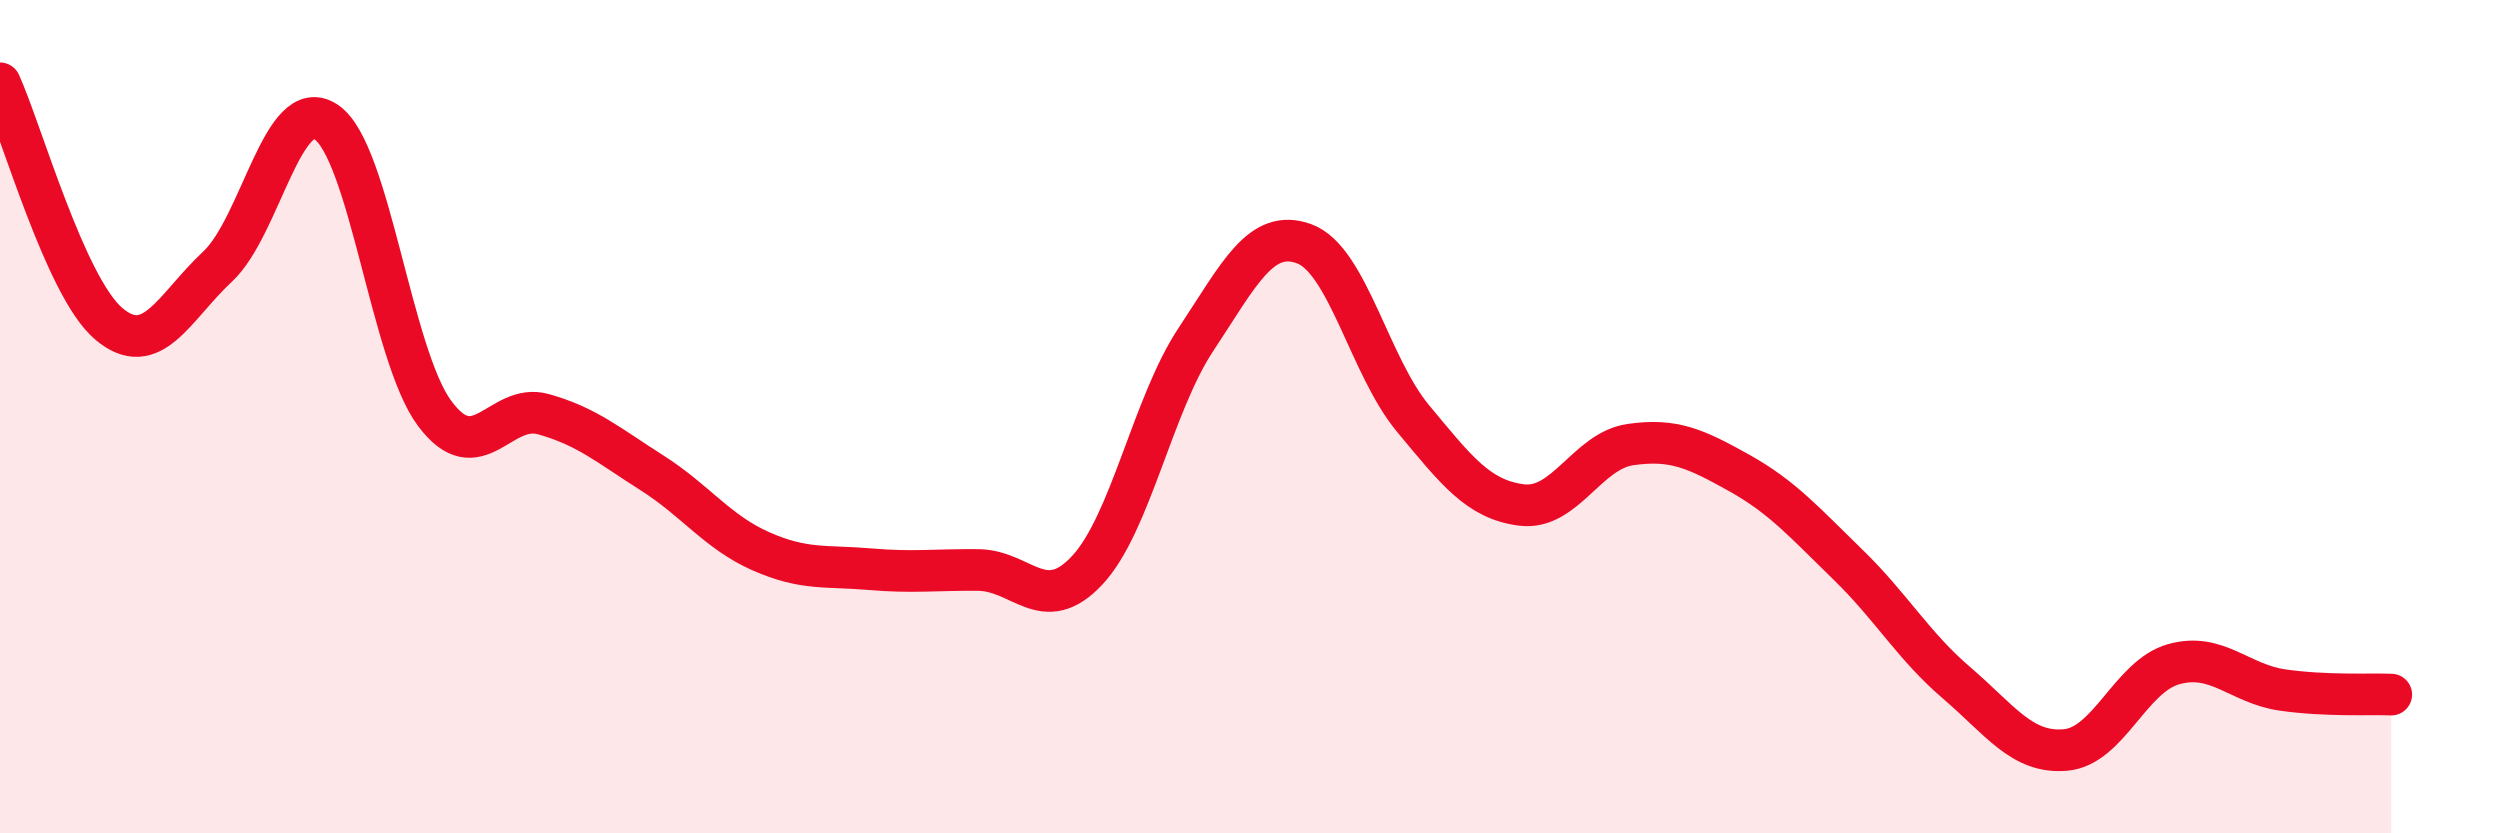
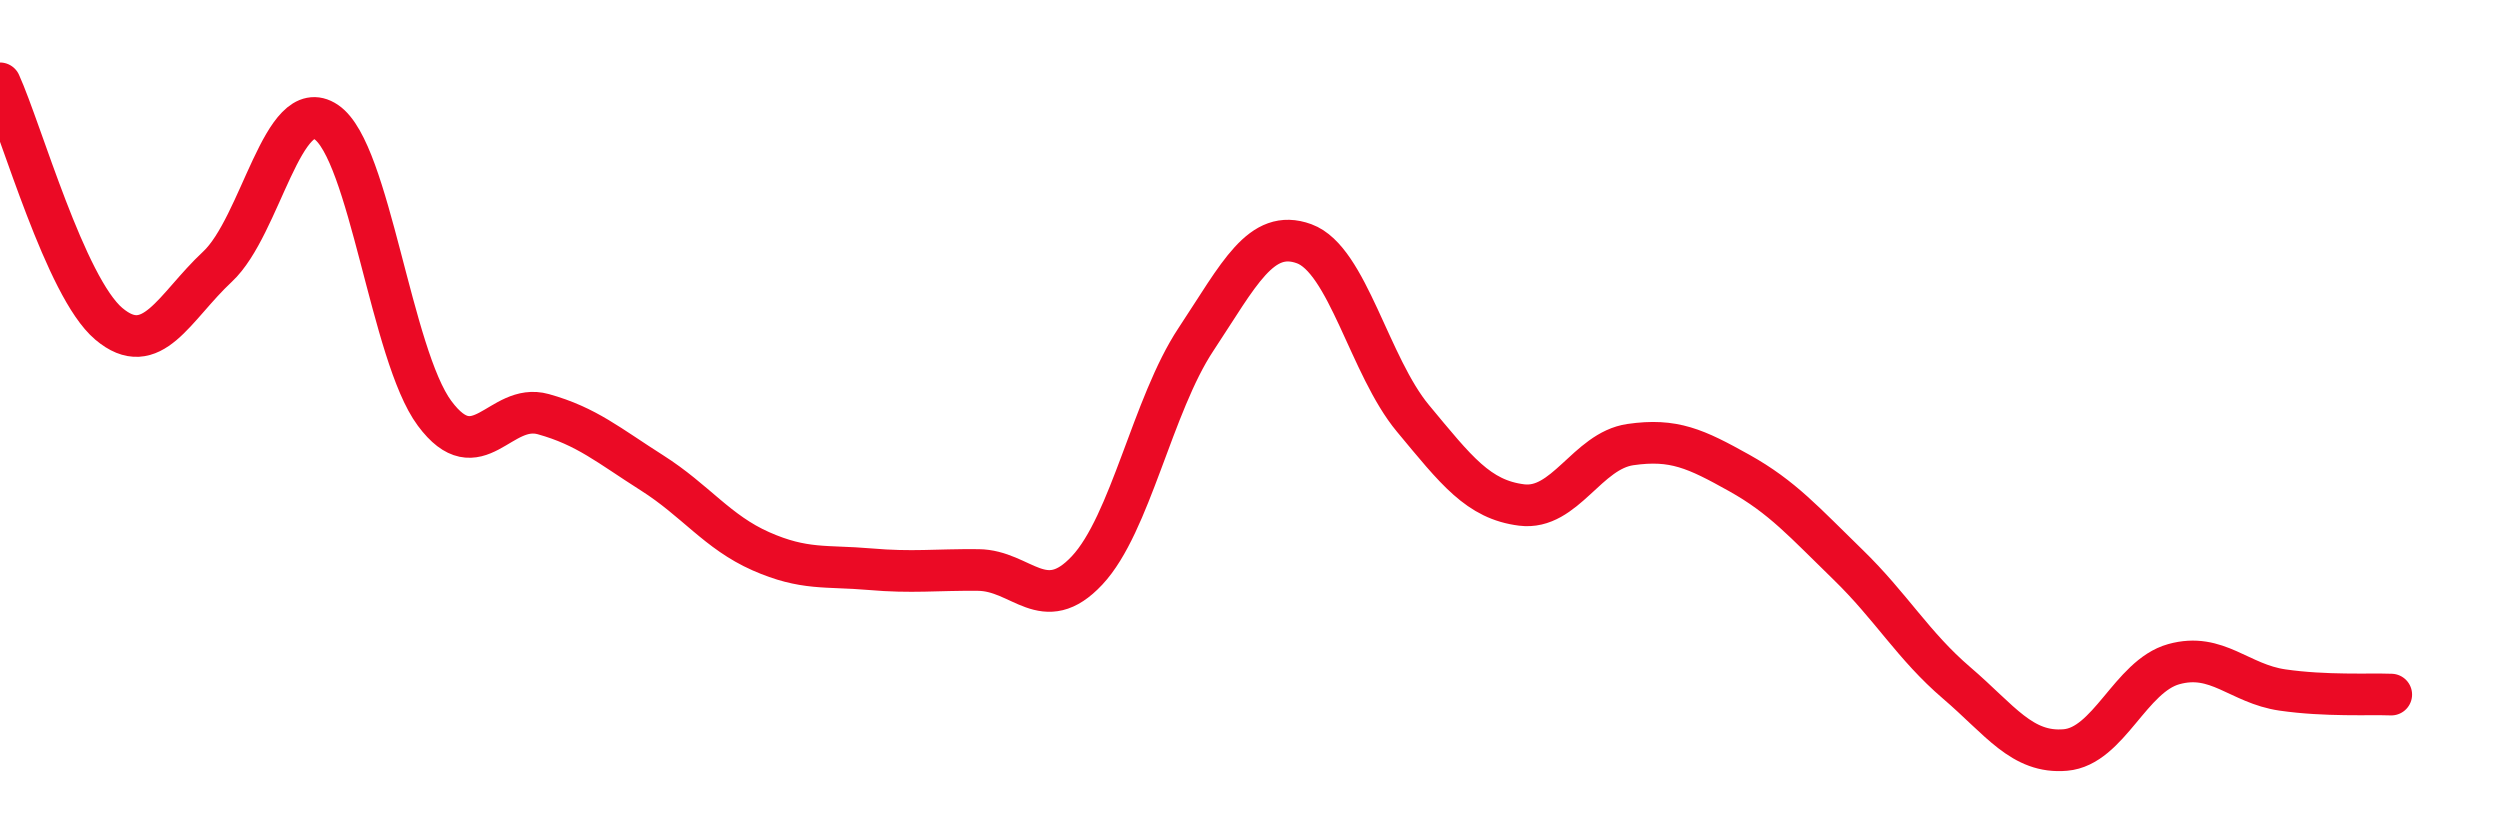
<svg xmlns="http://www.w3.org/2000/svg" width="60" height="20" viewBox="0 0 60 20">
-   <path d="M 0,2 C 0.52,3.15 1.57,6.89 2.61,7.77 C 3.65,8.65 4.18,7.37 5.22,6.4 C 6.26,5.43 6.79,2.23 7.83,2.93 C 8.87,3.63 9.39,8.52 10.43,9.92 C 11.47,11.32 12,9.65 13.04,9.94 C 14.08,10.23 14.61,10.69 15.65,11.35 C 16.69,12.01 17.22,12.77 18.26,13.23 C 19.3,13.69 19.83,13.57 20.87,13.66 C 21.91,13.75 22.44,13.67 23.48,13.68 C 24.52,13.69 25.05,14.8 26.09,13.69 C 27.13,12.58 27.66,9.72 28.7,8.15 C 29.74,6.58 30.26,5.47 31.3,5.85 C 32.34,6.23 32.87,8.79 33.91,10.04 C 34.95,11.29 35.48,11.99 36.52,12.12 C 37.56,12.25 38.09,10.82 39.13,10.67 C 40.17,10.52 40.7,10.77 41.74,11.35 C 42.78,11.93 43.31,12.54 44.35,13.55 C 45.39,14.56 45.92,15.5 46.96,16.39 C 48,17.28 48.53,18.09 49.57,18 C 50.61,17.91 51.13,16.23 52.17,15.94 C 53.21,15.65 53.74,16.41 54.78,16.56 C 55.82,16.71 56.87,16.65 57.39,16.67L57.39 20L0 20Z" fill="#EB0A25" opacity="0.1" stroke-linecap="round" stroke-linejoin="round" />
  <path d="M 0,2 C 0.52,3.15 1.57,6.89 2.61,7.77 C 3.65,8.65 4.18,7.37 5.22,6.4 C 6.26,5.43 6.79,2.23 7.83,2.93 C 8.87,3.63 9.39,8.52 10.43,9.92 C 11.47,11.32 12,9.65 13.04,9.94 C 14.08,10.23 14.61,10.69 15.65,11.35 C 16.69,12.01 17.22,12.77 18.26,13.23 C 19.3,13.69 19.83,13.57 20.87,13.66 C 21.91,13.75 22.44,13.67 23.48,13.68 C 24.52,13.69 25.05,14.8 26.09,13.69 C 27.13,12.58 27.66,9.72 28.7,8.15 C 29.74,6.58 30.26,5.47 31.3,5.85 C 32.34,6.23 32.87,8.79 33.91,10.04 C 34.95,11.29 35.48,11.99 36.52,12.12 C 37.56,12.25 38.09,10.82 39.13,10.67 C 40.17,10.52 40.7,10.77 41.74,11.35 C 42.78,11.93 43.31,12.54 44.35,13.55 C 45.39,14.56 45.92,15.5 46.96,16.39 C 48,17.28 48.53,18.09 49.57,18 C 50.61,17.91 51.13,16.23 52.17,15.94 C 53.21,15.65 53.74,16.41 54.78,16.56 C 55.82,16.71 56.87,16.65 57.39,16.67" stroke="#EB0A25" stroke-width="1" fill="none" stroke-linecap="round" stroke-linejoin="round" />
</svg>